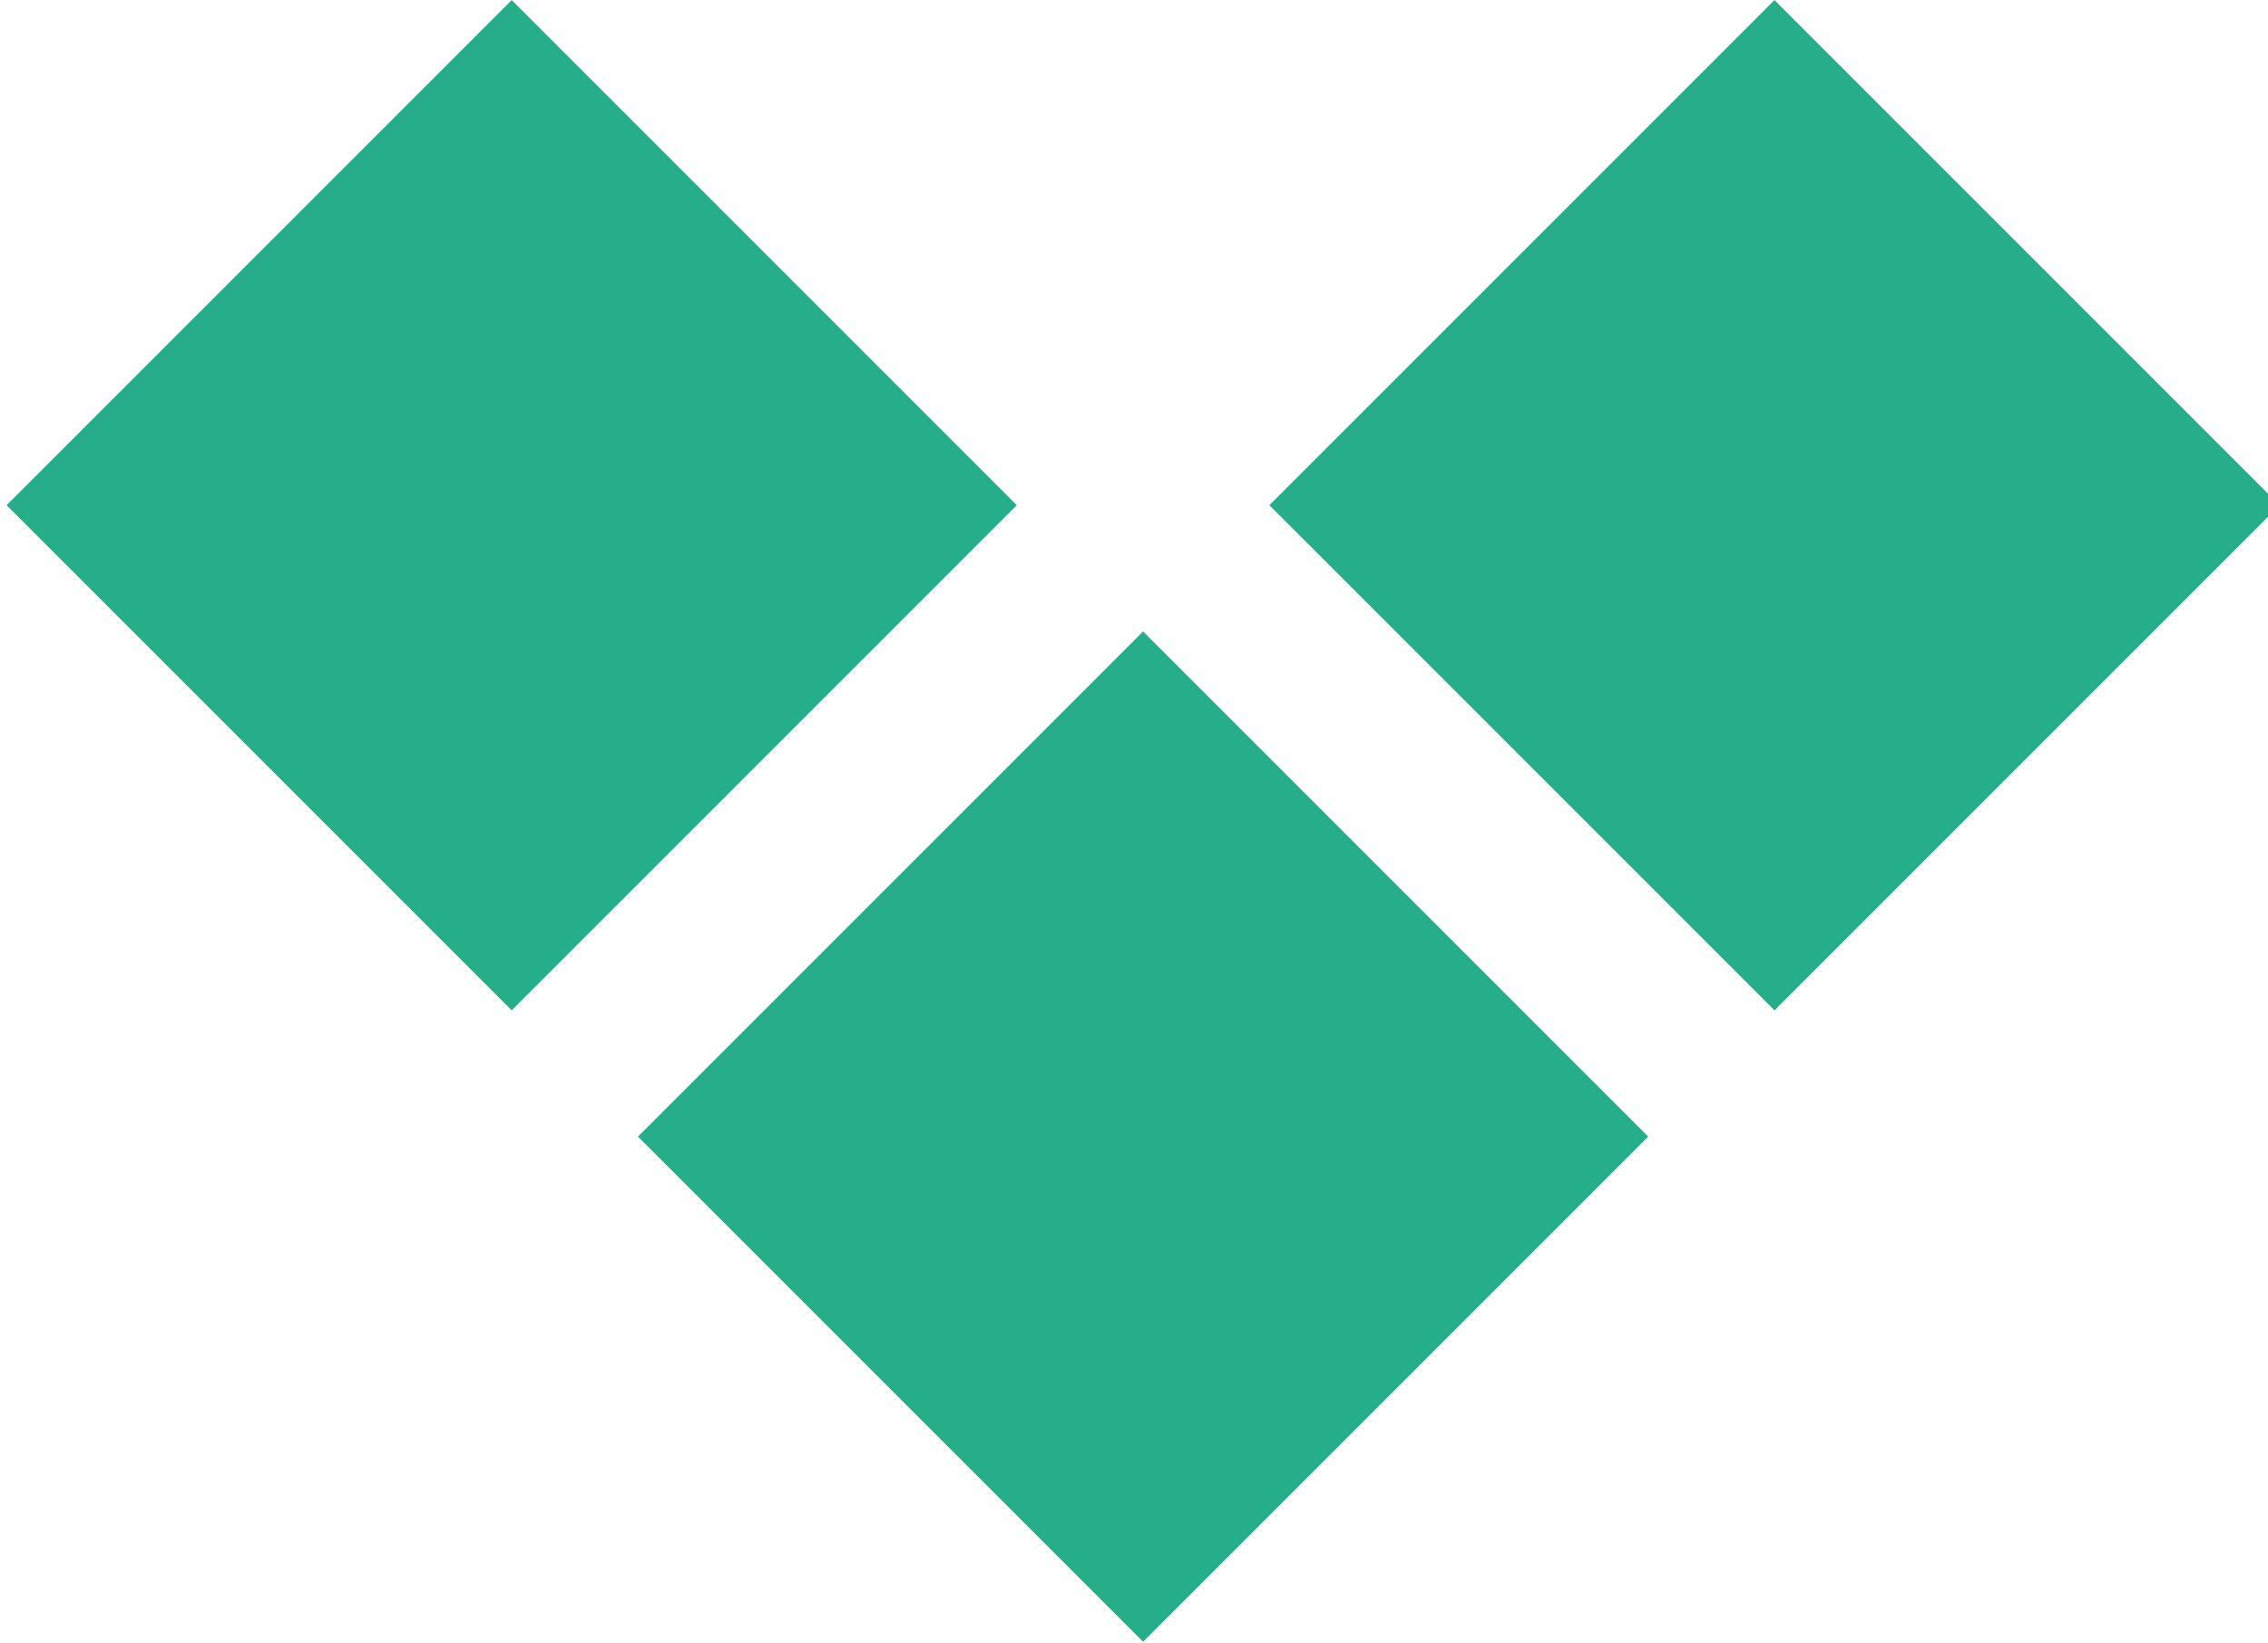
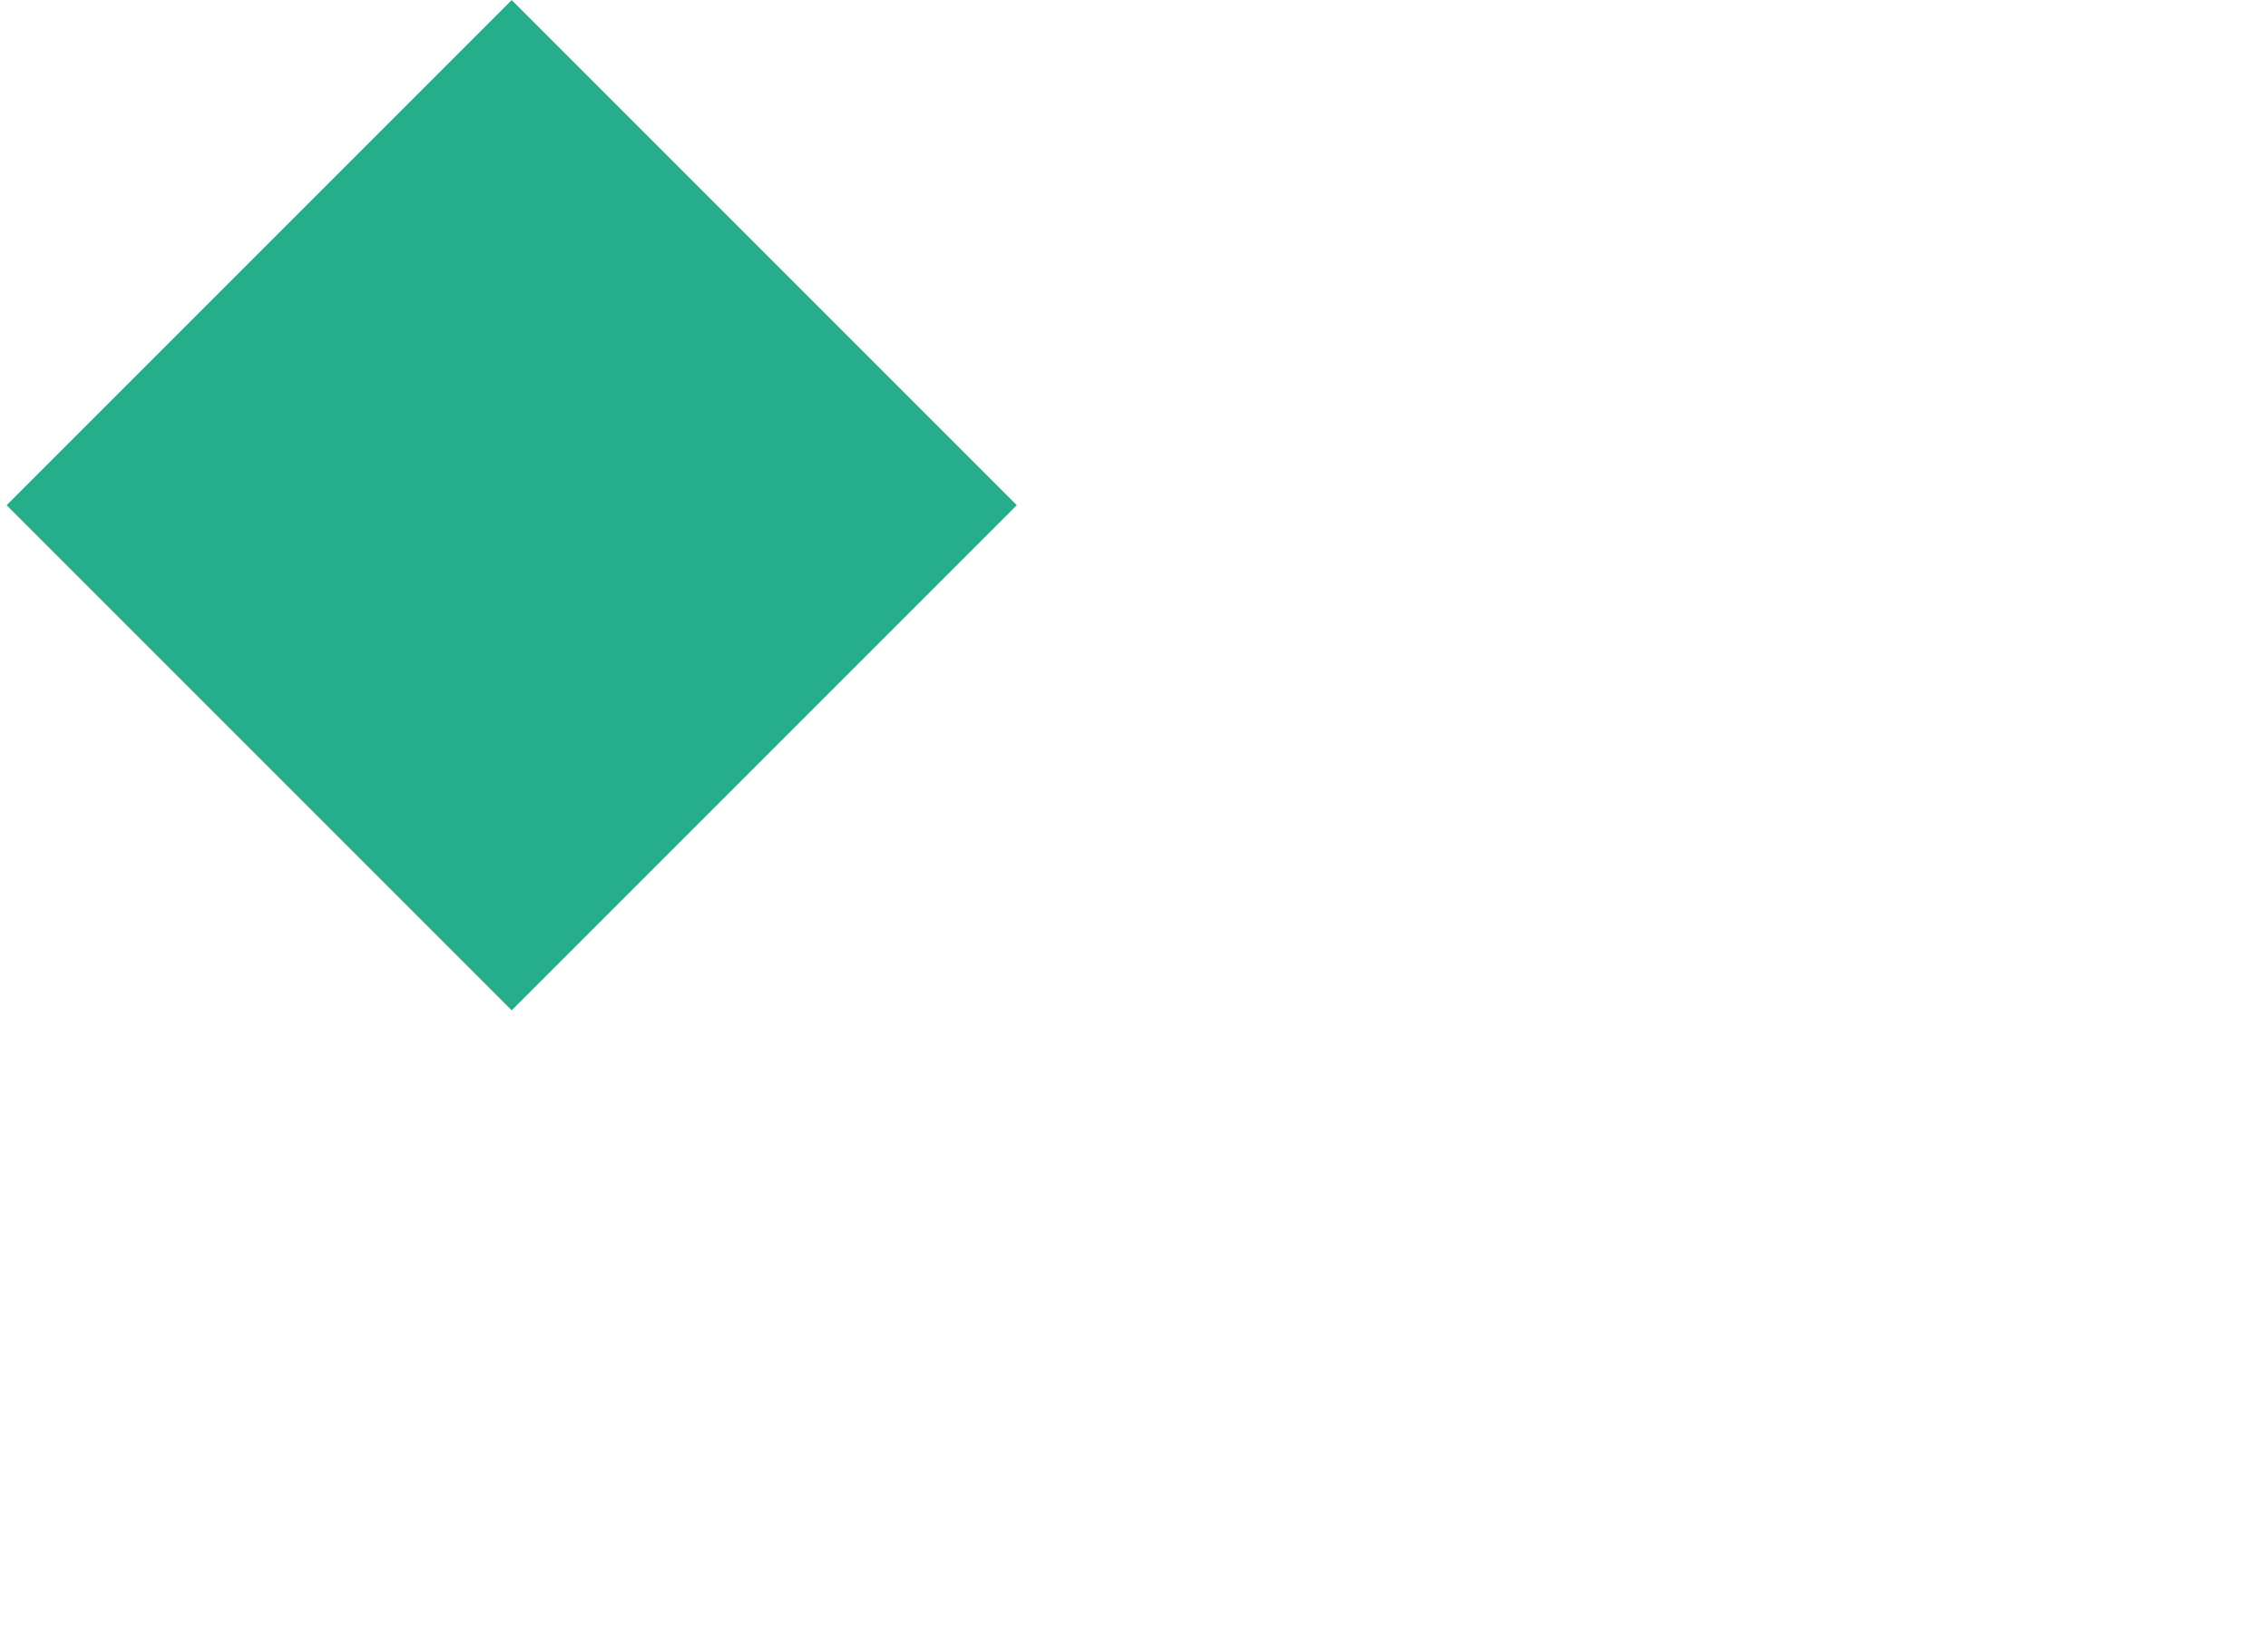
<svg xmlns="http://www.w3.org/2000/svg" version="1.1" id="レイヤー_1" x="0px" y="0px" viewBox="0 0 12.7 9.2" style="enable-background:new 0 0 12.7 9.2;" xml:space="preserve">
  <style type="text/css">
	.st0{fill:#25AE89;}
</style>
  <g id="グループ_2075" transform="translate(163.025 -104.015) rotate(135)">
-     <rect id="長方形_1692" x="181.8" y="30.7" class="st0" width="4" height="4" />
-     <rect id="長方形_1695" x="186.8" y="30.7" class="st0" width="4" height="4" />
    <rect id="長方形_1696" x="186.8" y="35.7" class="st0" width="4" height="4" />
  </g>
</svg>